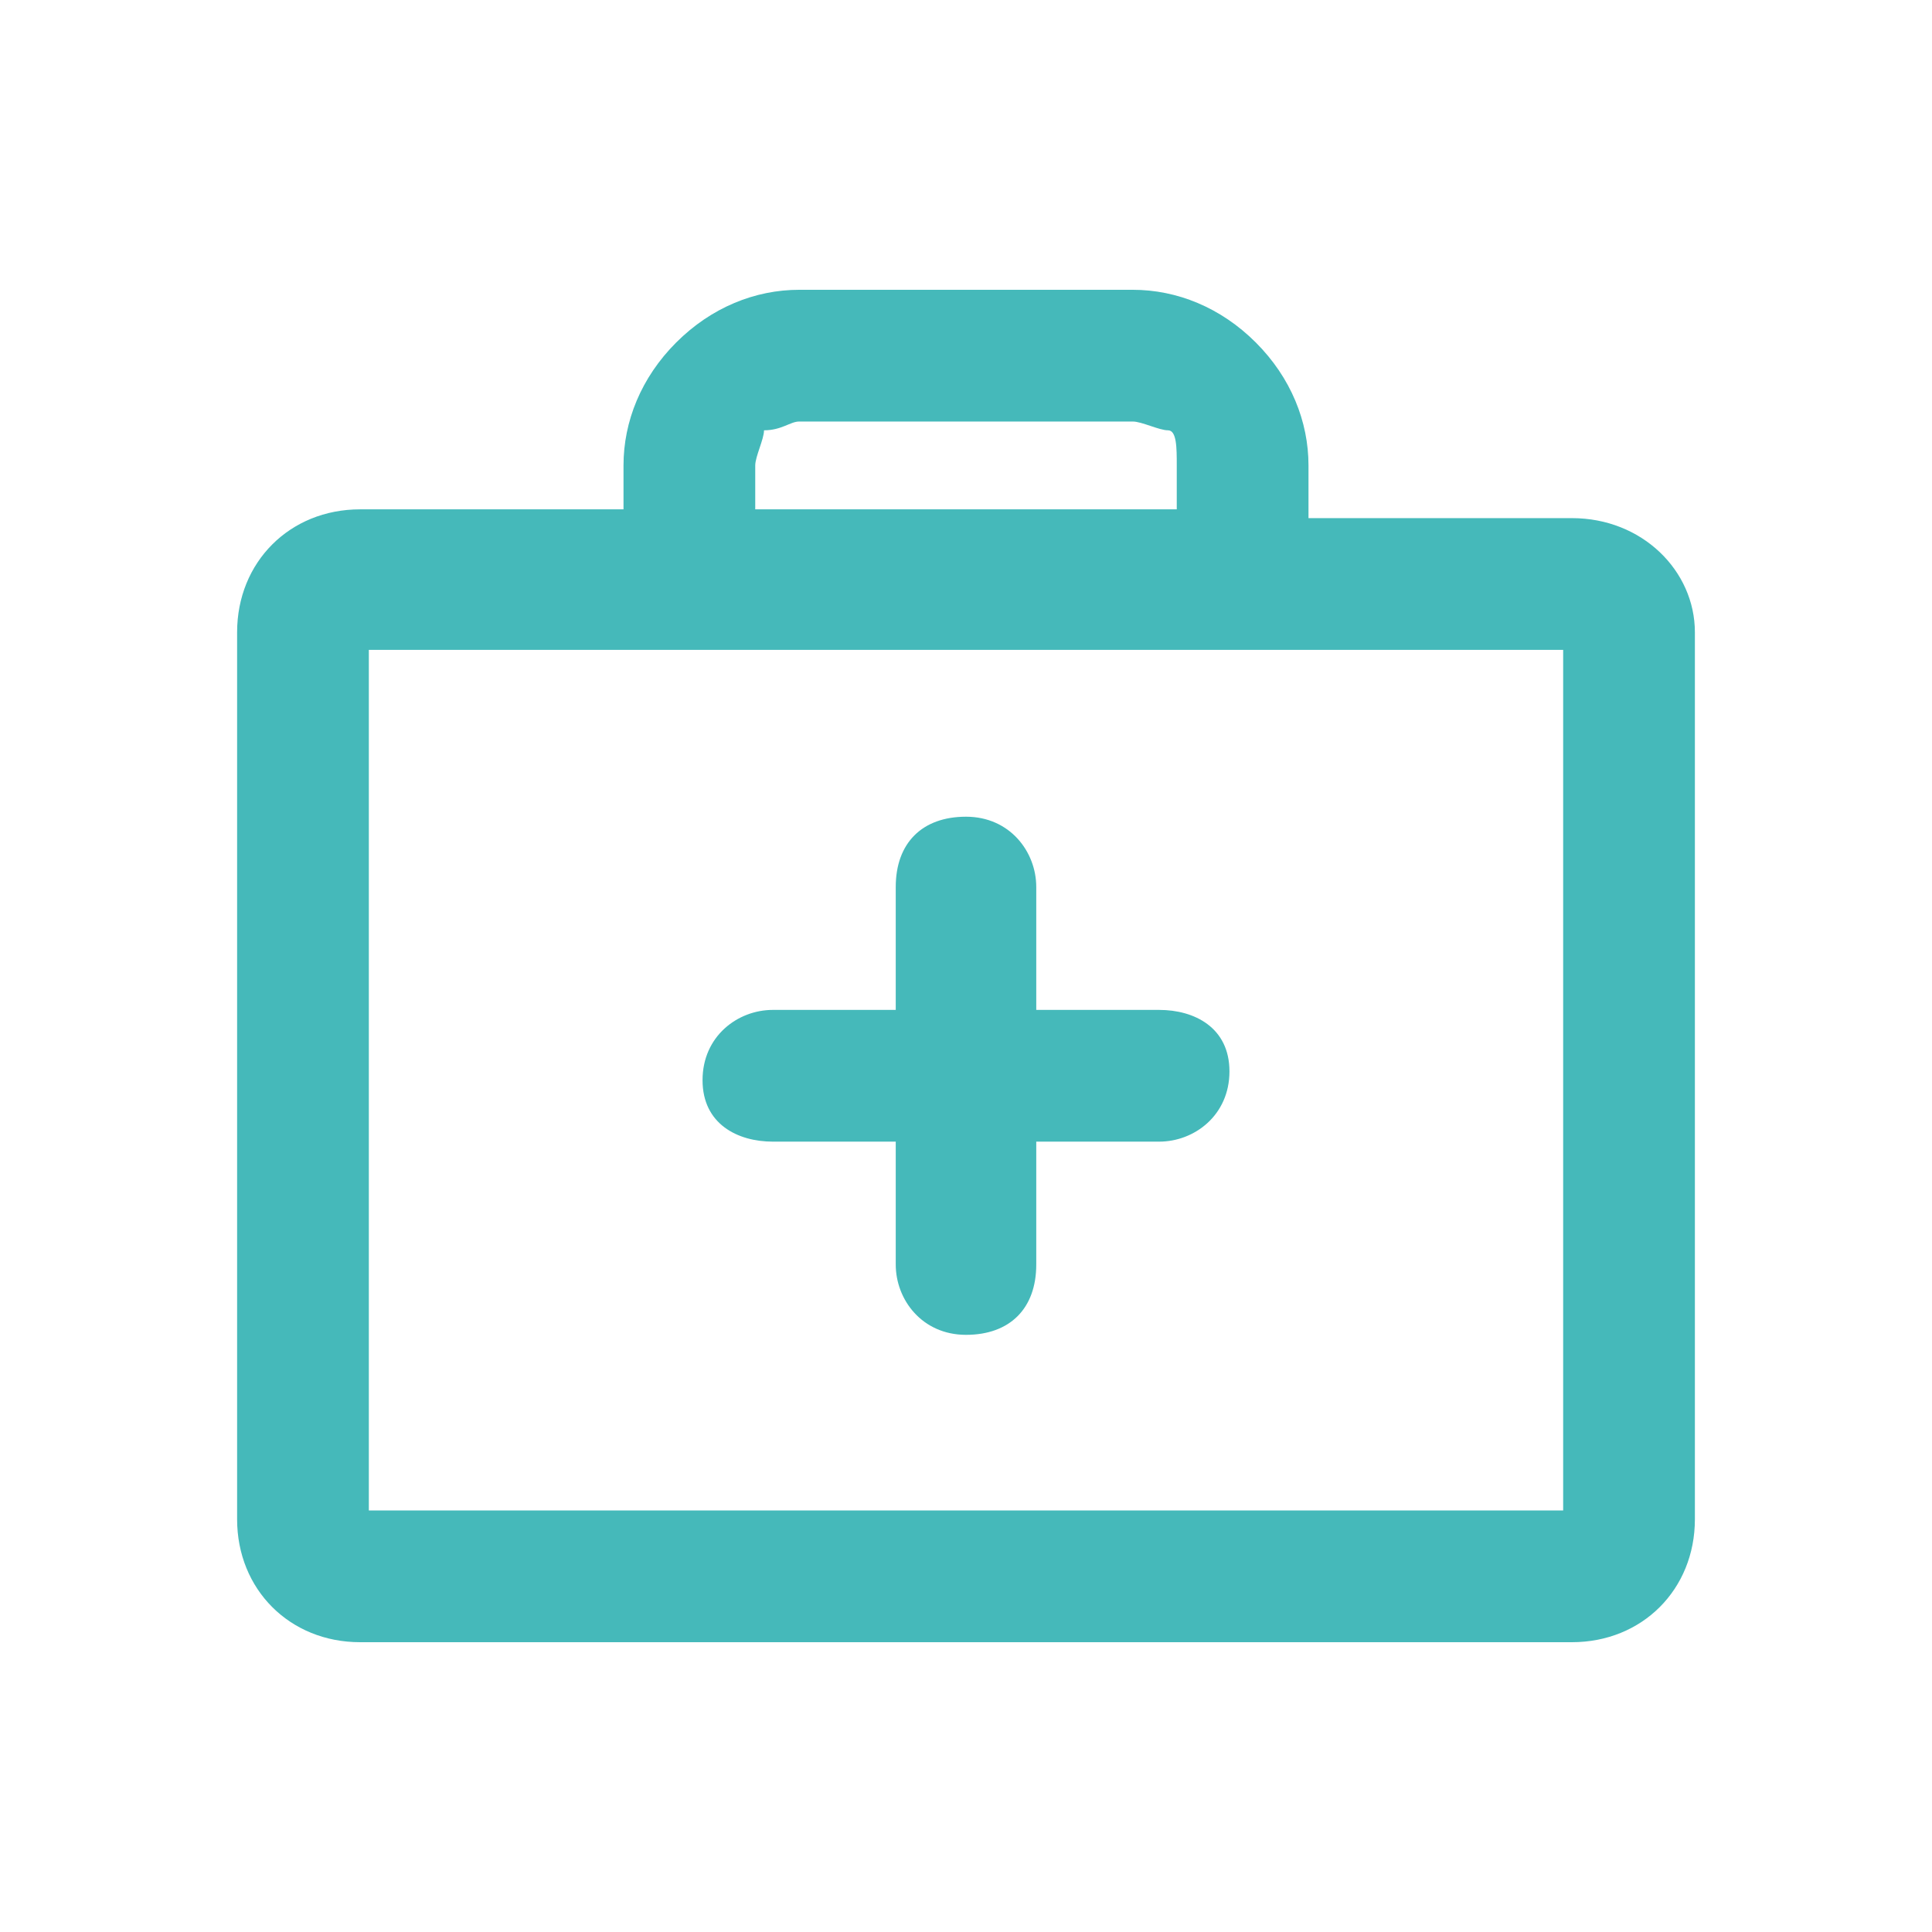
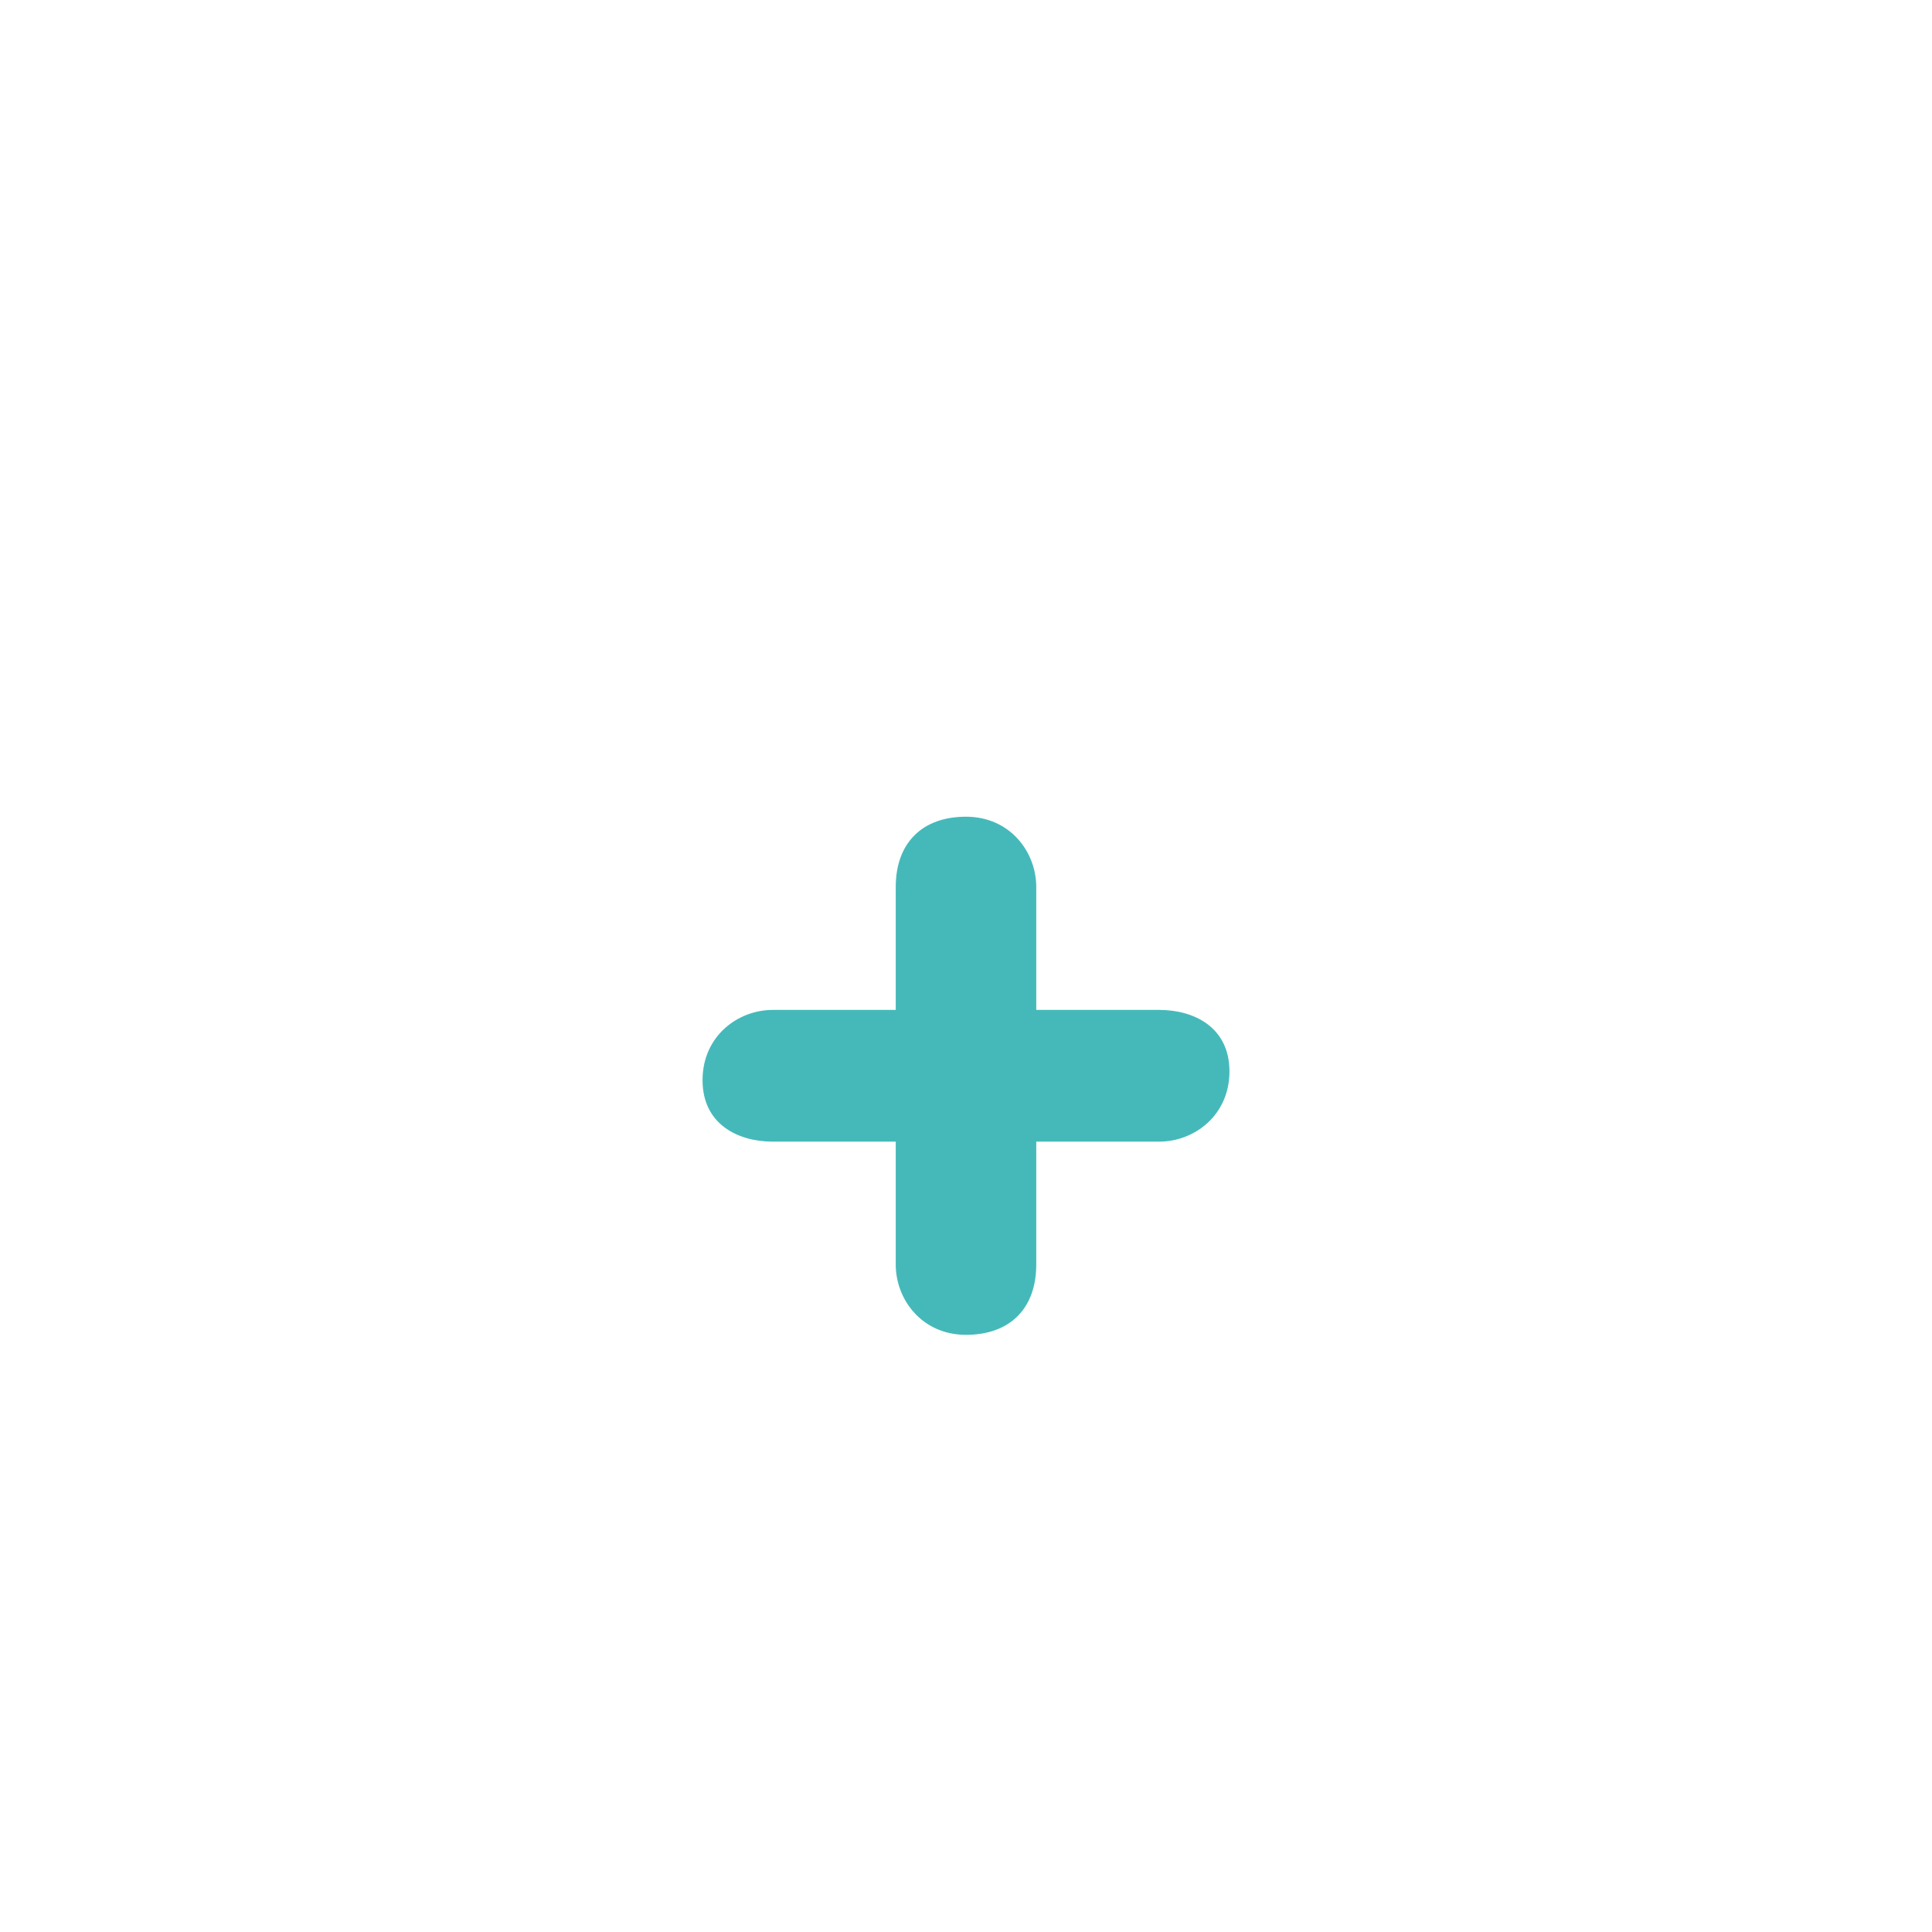
<svg xmlns="http://www.w3.org/2000/svg" version="1.1" id="Calque_1" x="0px" y="0px" viewBox="0 0 22 22" style="enable-background:new 0 0 22 22;" xml:space="preserve">
  <style type="text/css">
	.st0{fill:#45B9BA;}
</style>
  <g>
-     <path class="st0" d="M17.9,5.9h-3V5.3c0-0.5-0.2-1-0.6-1.4c-0.4-0.4-0.9-0.6-1.4-0.6H9.1c-0.5,0-1,0.2-1.4,0.6   C7.3,4.3,7.1,4.8,7.1,5.3v0.5h-3c-0.8,0-1.4,0.6-1.4,1.4v10.1c0,0.8,0.6,1.4,1.4,1.4h13.8c0.8,0,1.4-0.6,1.4-1.4V7.2   C19.3,6.5,18.7,5.9,17.9,5.9z M8.6,5.3c0-0.1,0.1-0.3,0.1-0.4C8.9,4.9,9,4.8,9.1,4.8h3.8c0.1,0,0.3,0.1,0.4,0.1s0.1,0.2,0.1,0.4   v0.5H8.6V5.3z M17.8,17.2H4.2V7.4h13.6V17.2z" />
    <path class="st0" d="M13.2,11.5h-1.4v-1.4c0-0.4-0.3-0.8-0.8-0.8s-0.8,0.3-0.8,0.8v1.4H8.8c-0.4,0-0.8,0.3-0.8,0.8S8.4,13,8.8,13   h1.4v1.4c0,0.4,0.3,0.8,0.8,0.8s0.8-0.3,0.8-0.8V13h1.4c0.4,0,0.8-0.3,0.8-0.8S13.6,11.5,13.2,11.5z" />
  </g>
</svg>